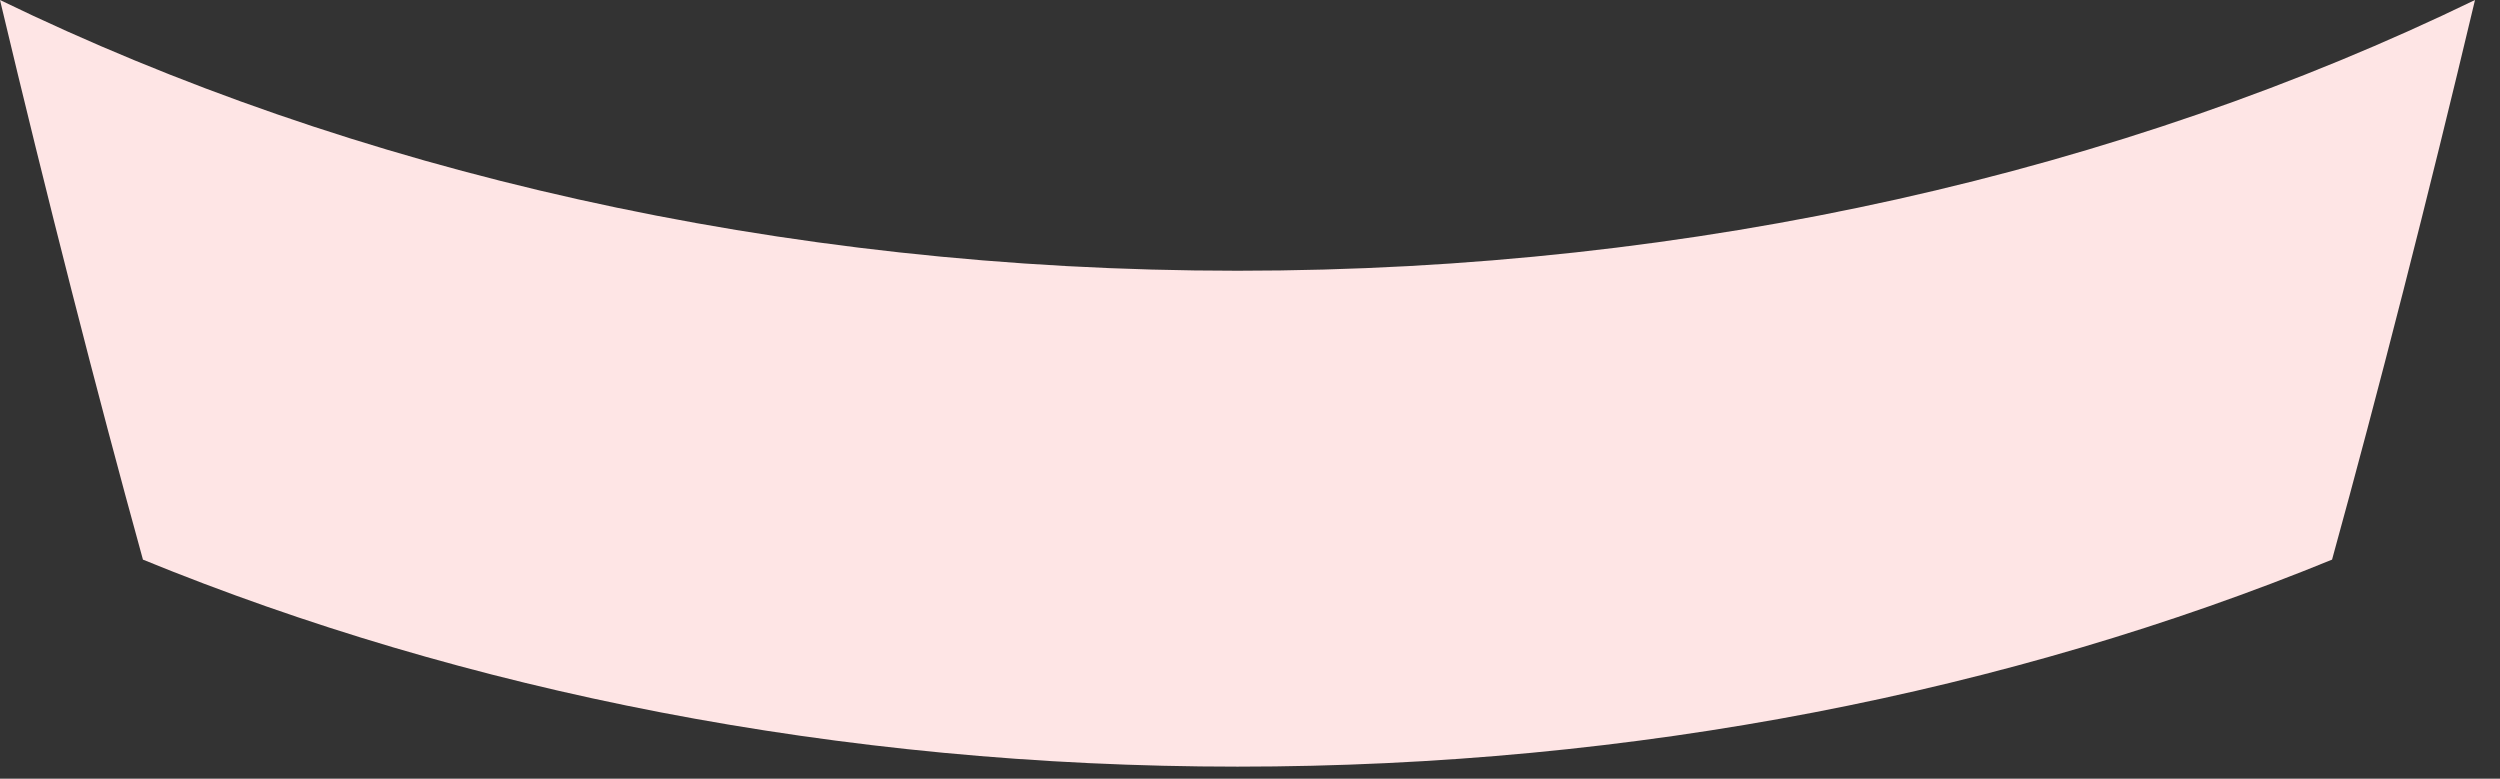
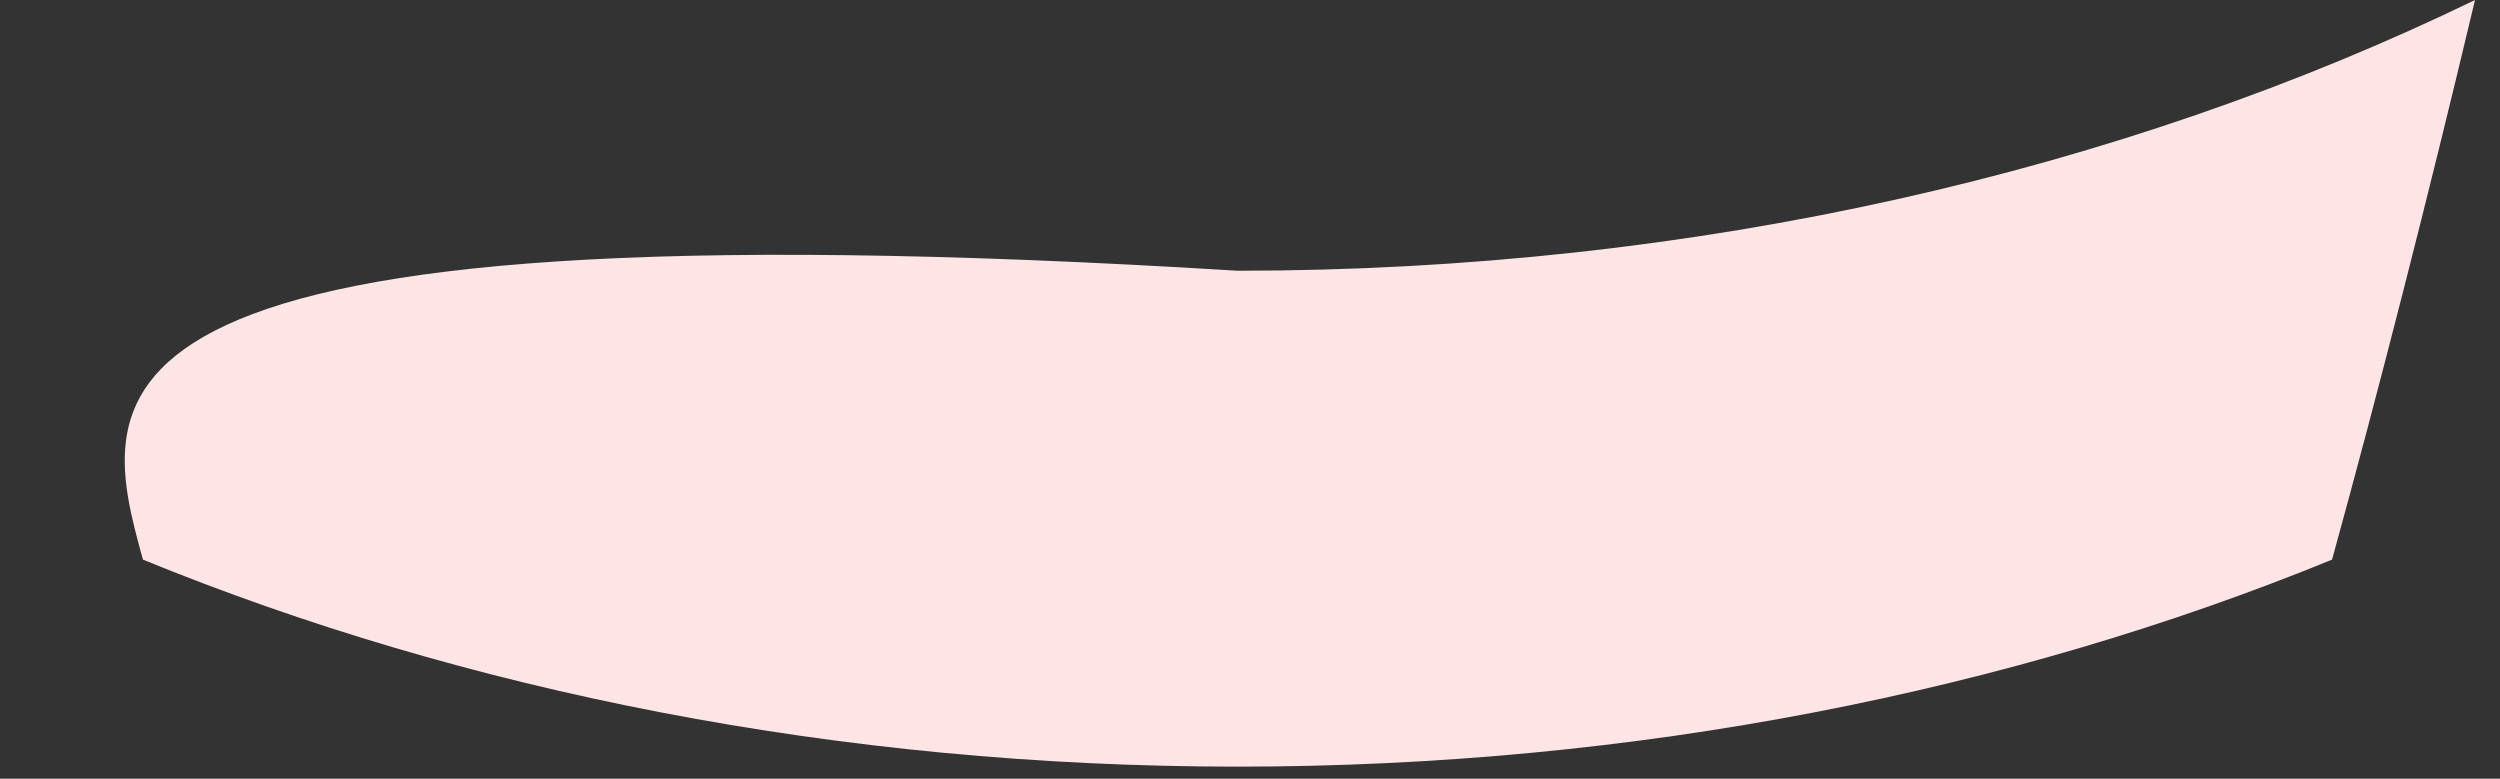
<svg xmlns="http://www.w3.org/2000/svg" fill="none" height="100%" overflow="visible" preserveAspectRatio="none" style="display: block;" viewBox="0 0 61 19" width="100%">
  <rect x="0" y="0" width="61" height="19" fill="#333333" stroke="none" />
-   <path clip-rule="evenodd" d="M30.195 6.606C18.973 6.606 8.57 4.16 0 0C1.144 4.812 2.362 9.58 3.488 13.655C11.332 16.863 20.456 18.706 30.195 18.706C39.934 18.706 49.058 16.863 56.902 13.655C58.028 9.574 59.246 4.812 60.39 0C51.82 4.16 41.417 6.606 30.195 6.606Z" fill="#FEE5E5" fill-rule="evenodd" id="Vector" />
+   <path clip-rule="evenodd" d="M30.195 6.606C1.144 4.812 2.362 9.58 3.488 13.655C11.332 16.863 20.456 18.706 30.195 18.706C39.934 18.706 49.058 16.863 56.902 13.655C58.028 9.574 59.246 4.812 60.39 0C51.82 4.16 41.417 6.606 30.195 6.606Z" fill="#FEE5E5" fill-rule="evenodd" id="Vector" />
</svg>